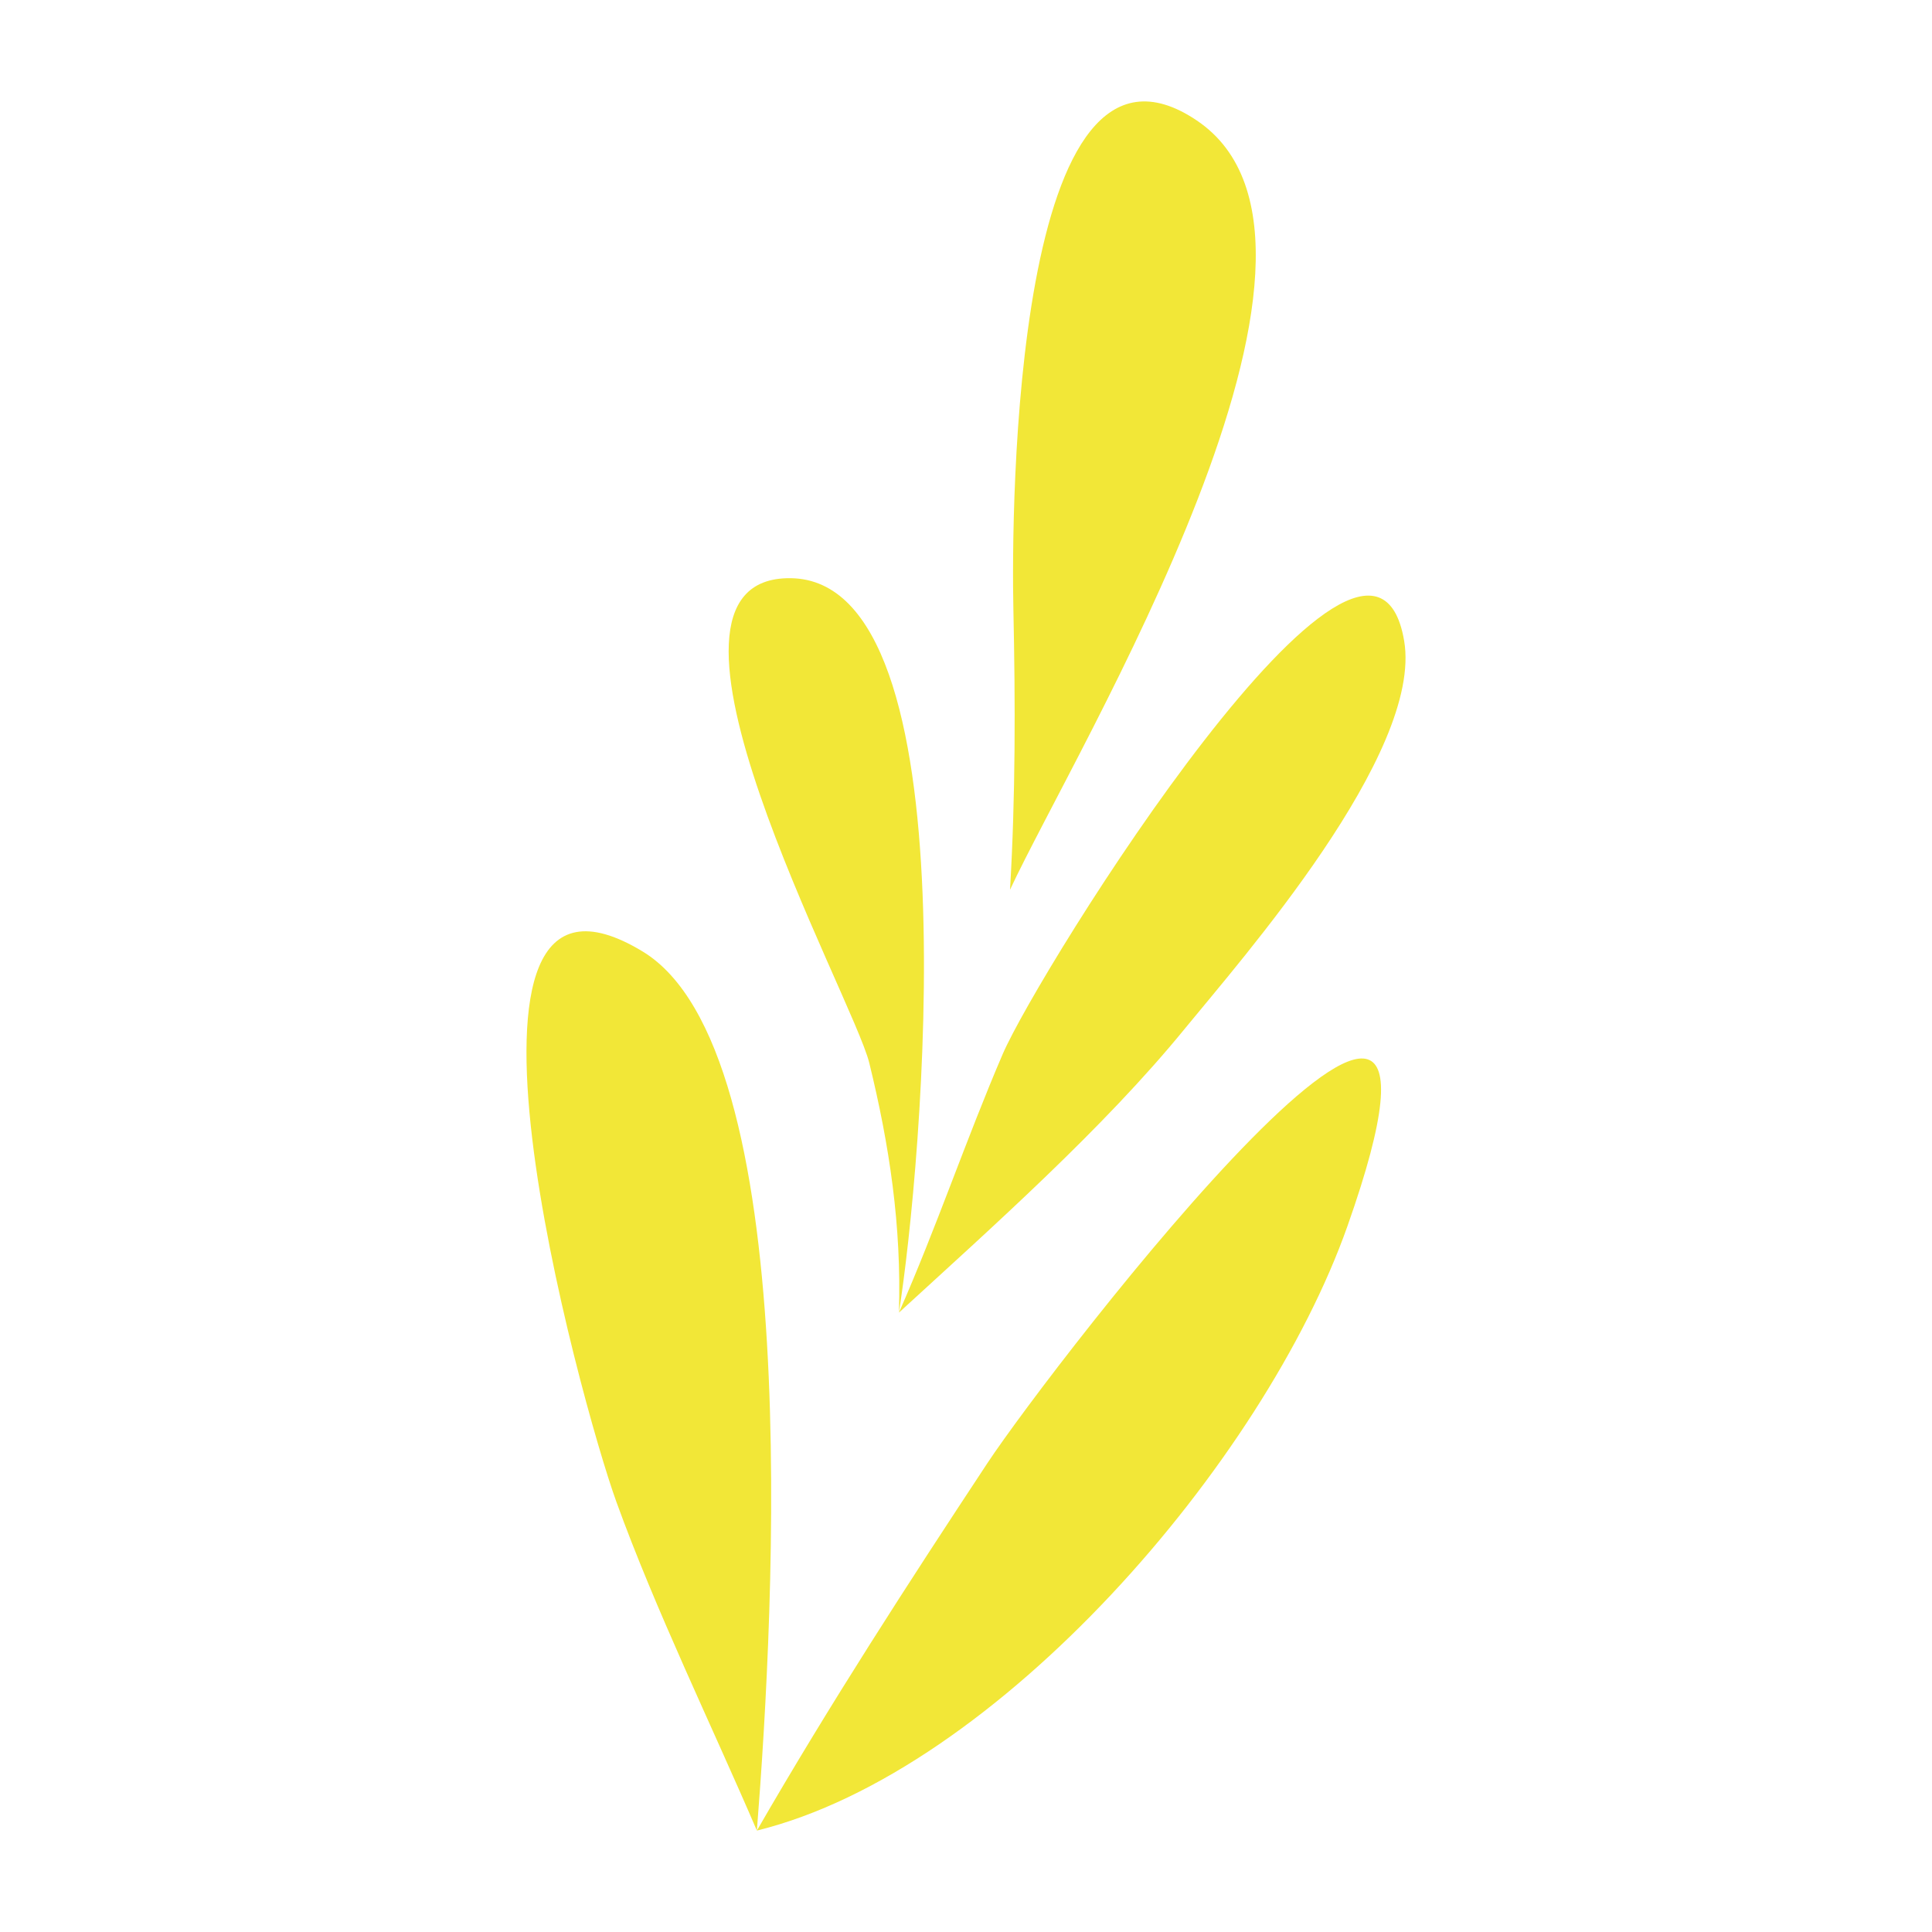
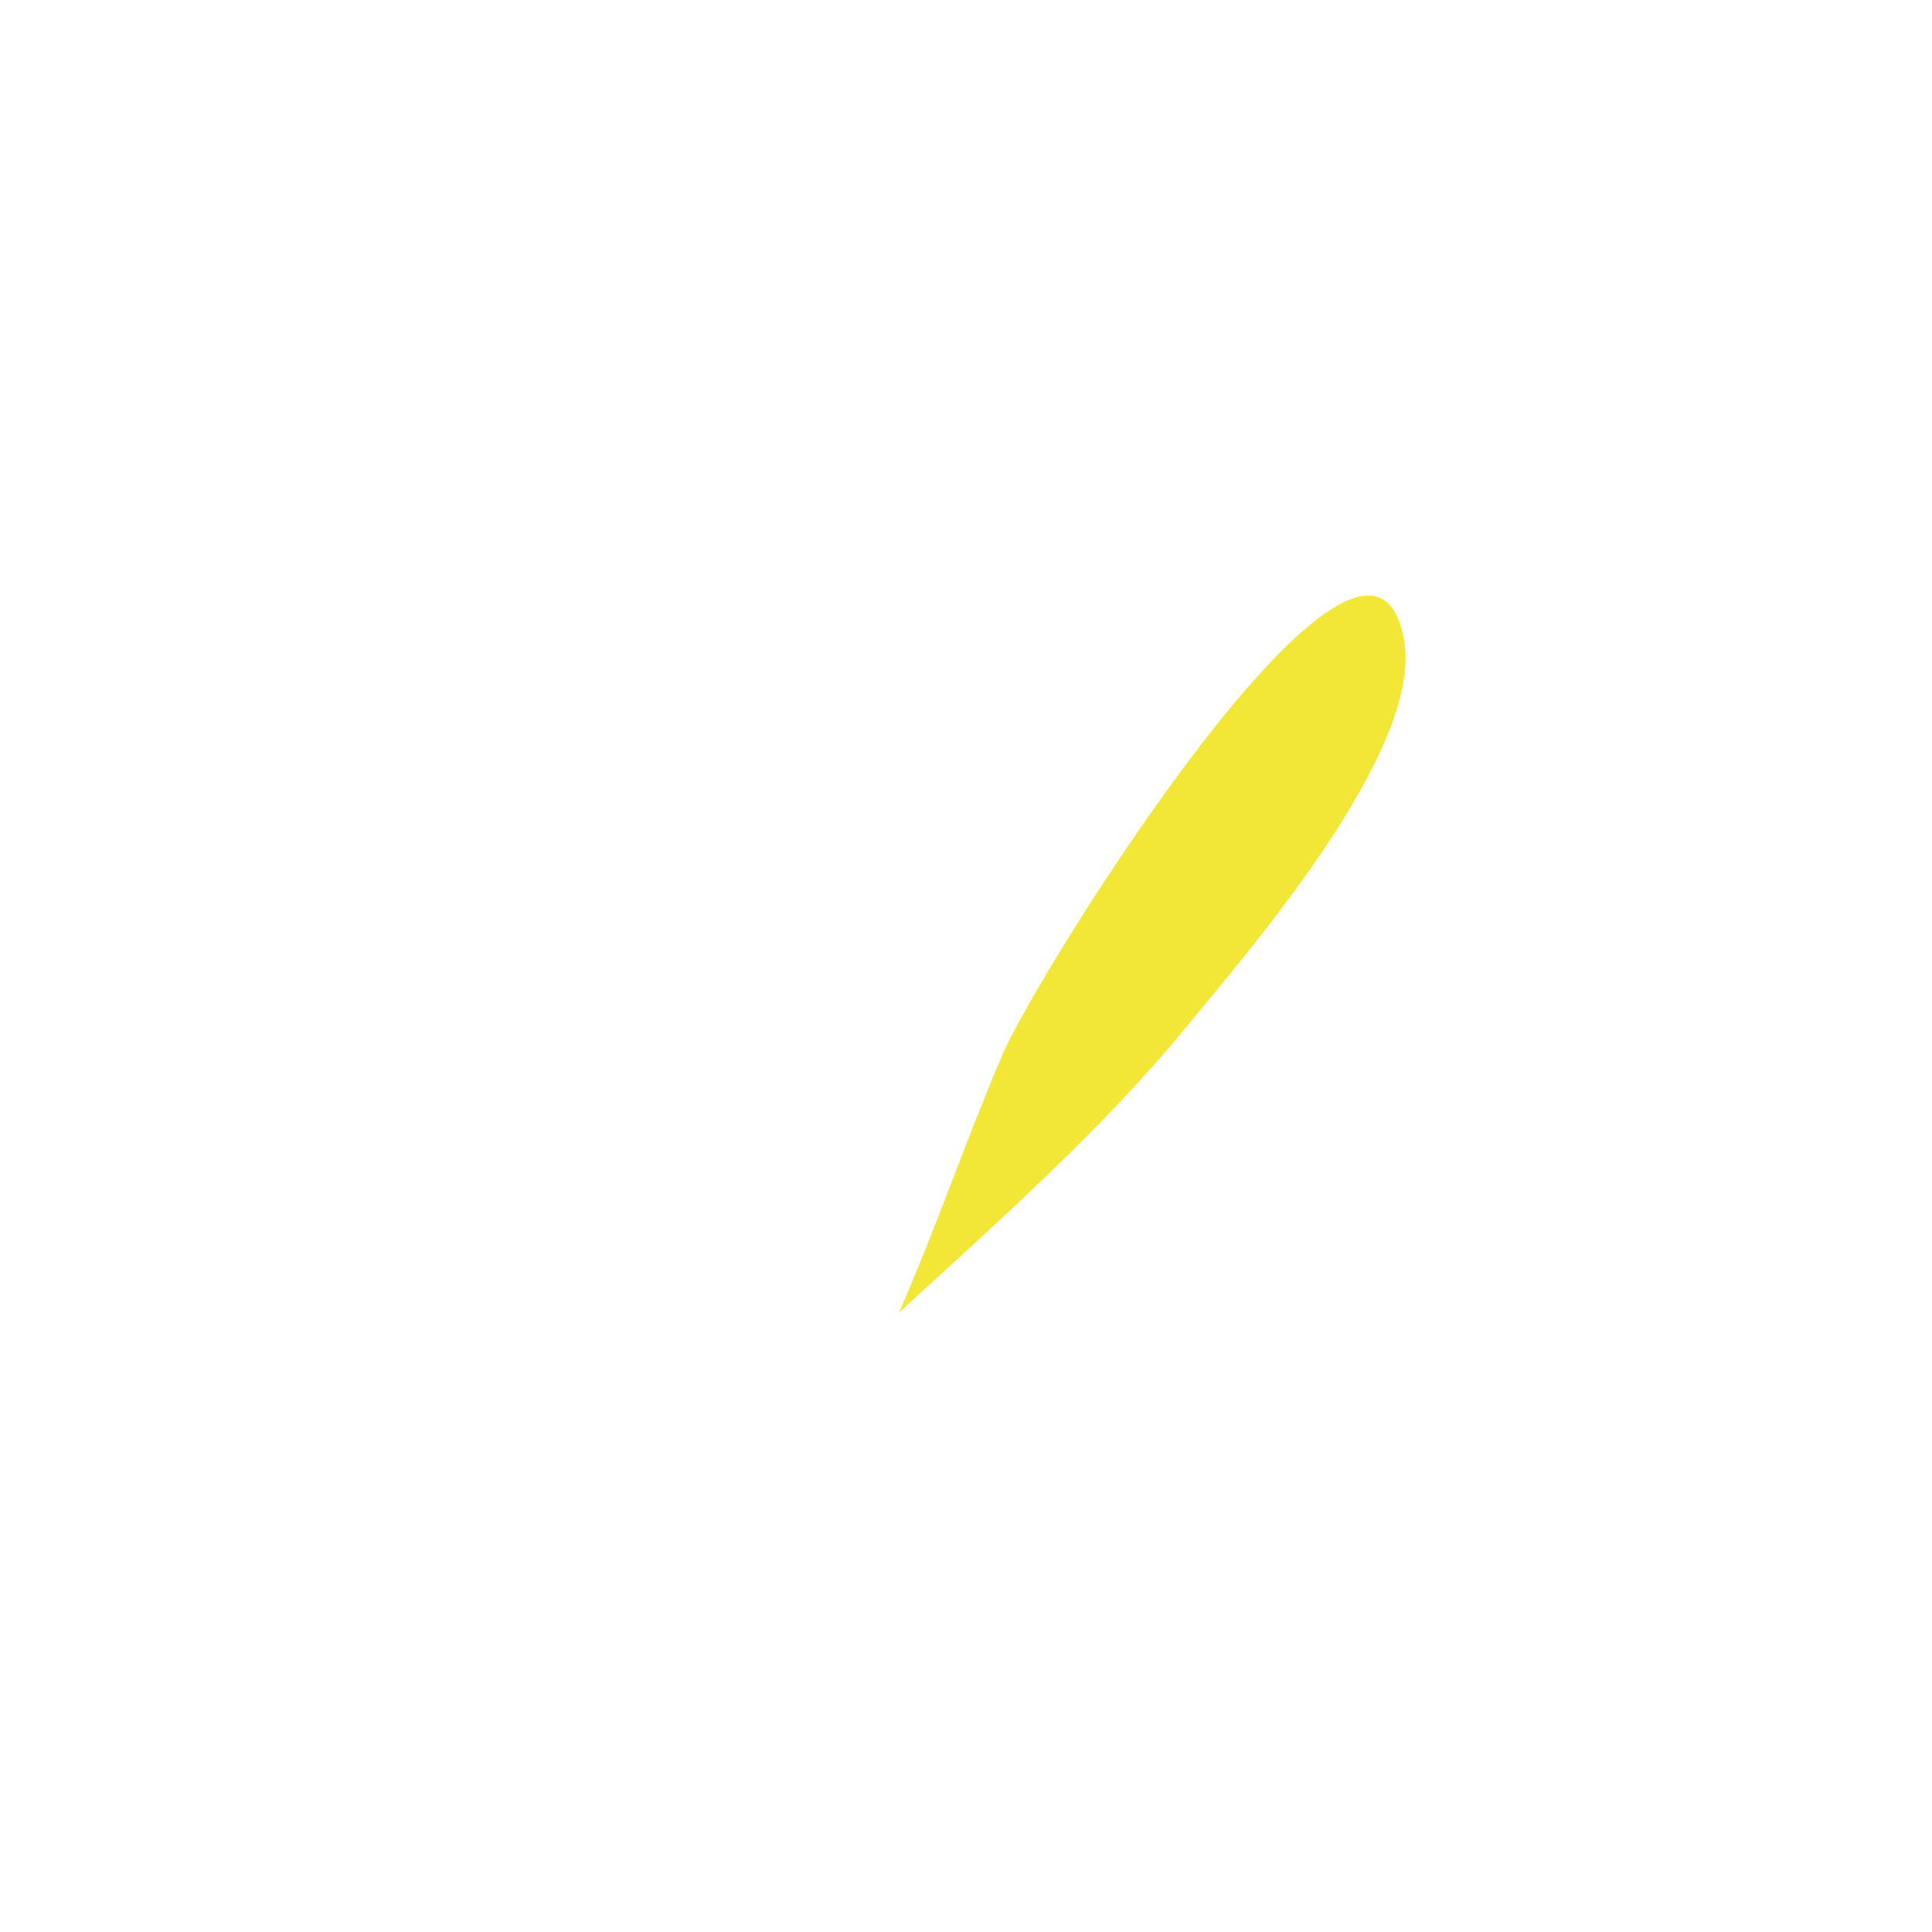
<svg xmlns="http://www.w3.org/2000/svg" data-bbox="54.5 10.5 91 179" viewBox="0 0 200 200" height="200" width="200" data-type="color">
  <g>
-     <path d="M66.527 98.498c-23.134-14.022-6.441 46.661-2.739 56.918 4.075 11.269 9.961 23.354 14.564 34.084 1.847-23.339 4.886-80.87-11.825-91.002z" fill="#F2E737" data-color="1" />
-     <path d="M102.199 151.488c-8.167 12.381-16.236 24.821-23.847 38.012 24.94-6.139 52.503-38.15 61.132-62.562 16.478-46.626-30.499 14.273-37.285 24.55z" fill="#F2E737" data-color="1" />
-     <path d="M93.055 135.883c2.317-14.527 7.948-75.802-11.206-76.029-17.63-.214 6.464 43.35 8.136 50.172 2.088 8.526 3.352 16.87 3.07 25.857z" fill="#F2E737" data-color="1" />
    <path d="M122.666 106.472c5.832-7.141 24.662-28.533 22.69-40.141-3.55-20.822-37.841 34.16-41.552 42.778-3.788 8.809-6.872 17.996-10.749 26.774 9.516-8.731 21.179-19.066 29.611-29.411z" fill="#F2E737" data-color="1" />
-     <path d="M123.898 12.476C104.911-.33 104.682 52.915 104.906 63.107c.206 9.655.224 19.301-.349 29.001 6.791-14.603 38.571-66.671 19.341-79.632z" fill="#F2E737" data-color="1" />
  </g>
</svg>